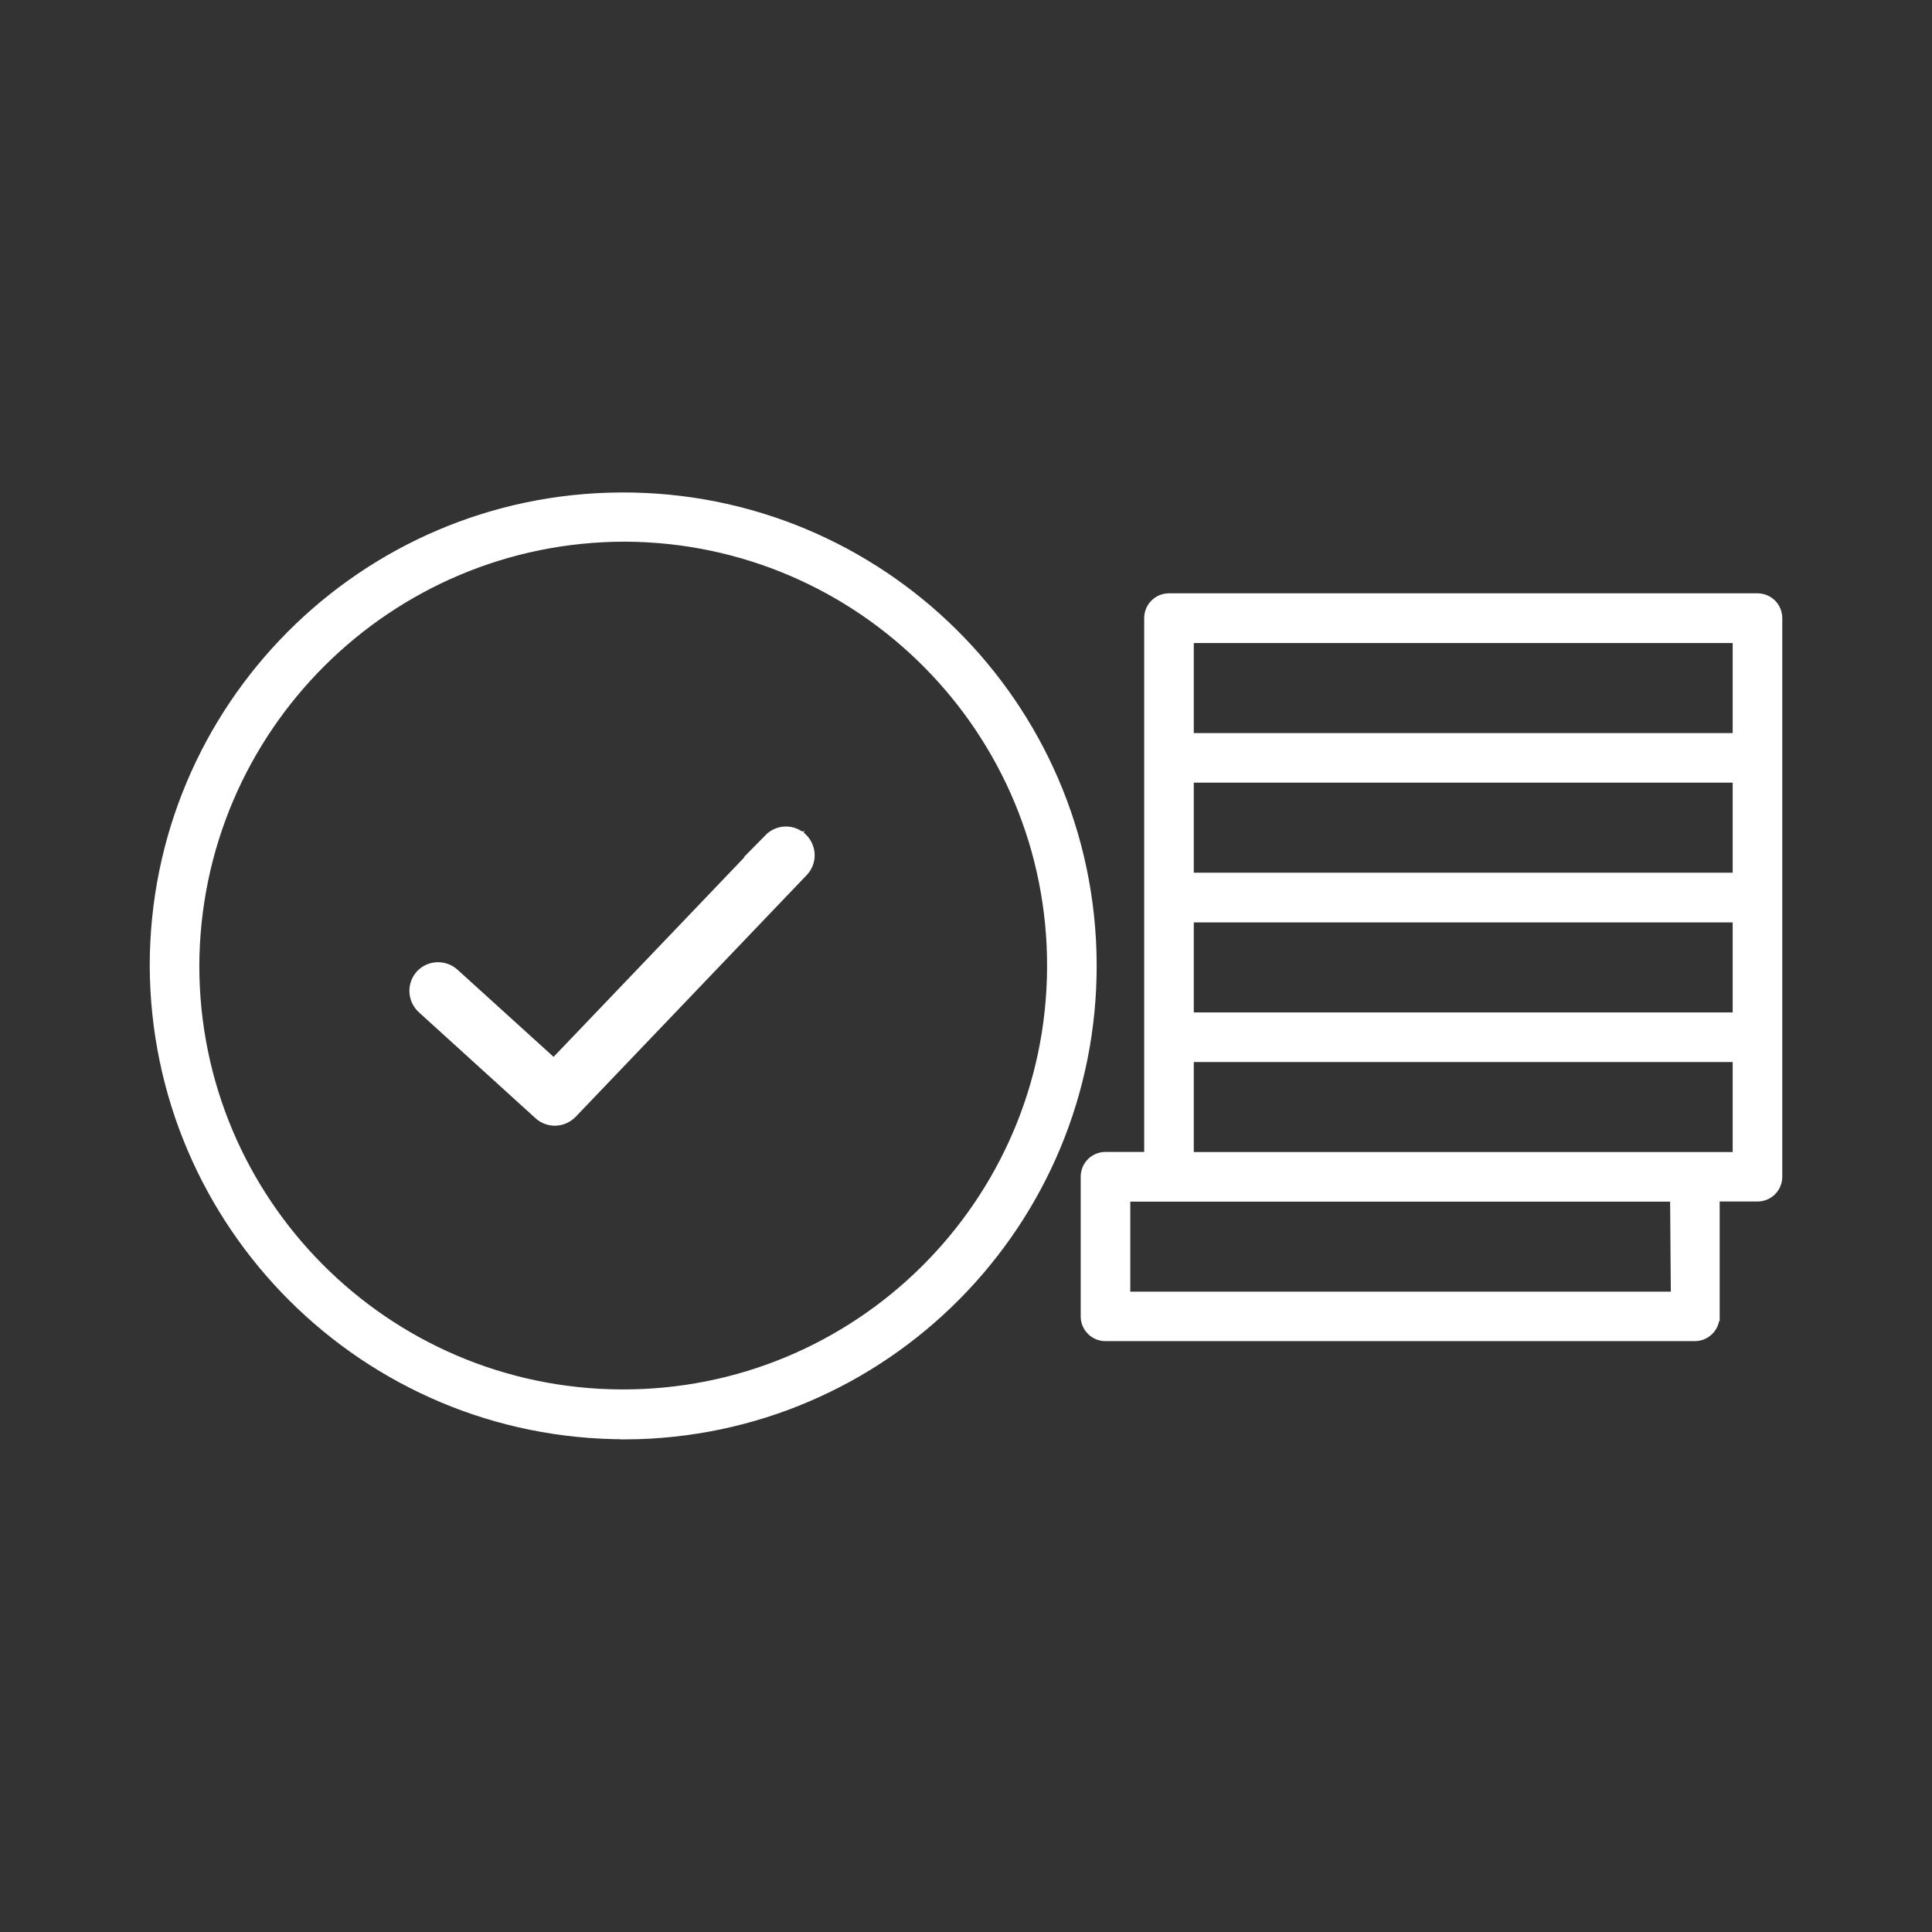
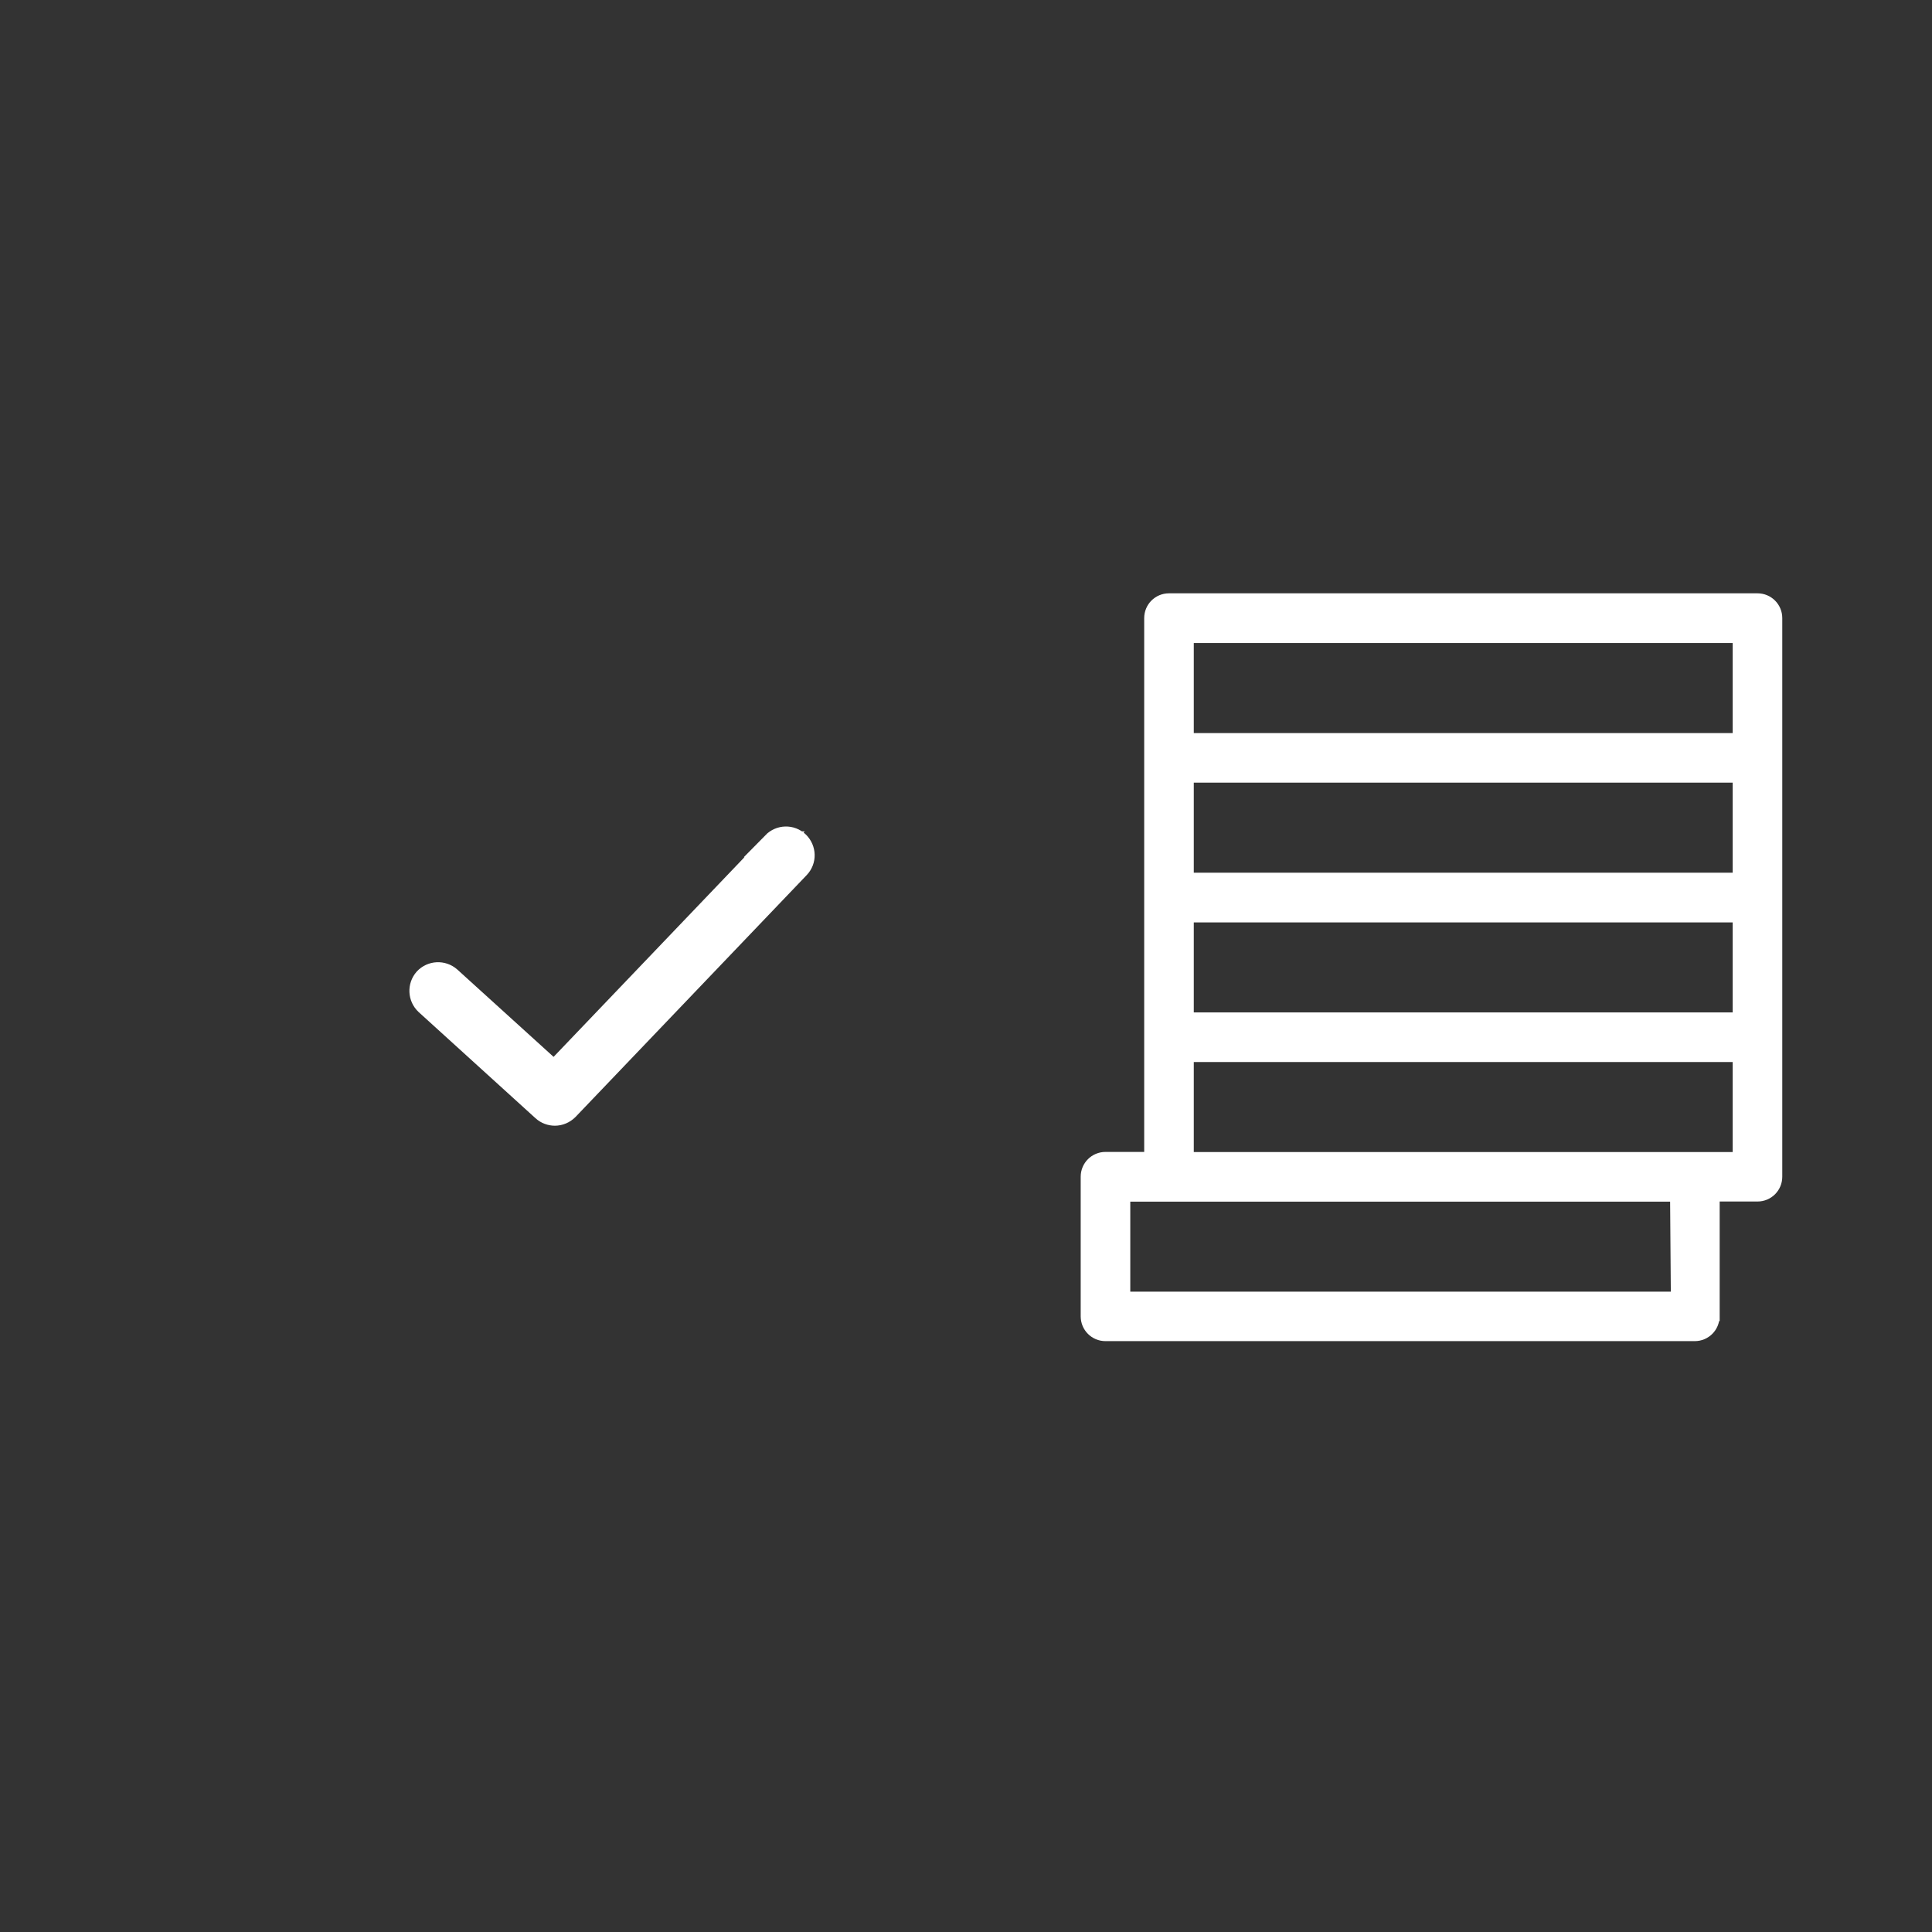
<svg xmlns="http://www.w3.org/2000/svg" id="Layer_1" viewBox="0 0 150 150">
  <rect x="0" y="0" width="150" height="150" fill="#333333" stroke="none" />
  <defs>
    <style>.cls-1{stroke-width:2px;}.cls-1,.cls-2{fill:#fff;stroke:#fff;stroke-miterlimit:10;}.cls-2{stroke-width:.75px;}</style>
  </defs>
-   <path class="cls-2" d="M48.57,111.38c20.09-.1,36.3-16.47,36.2-36.57-.1-20.09-16.47-36.3-36.57-36.2-20.02.1-36.2,16.36-36.2,36.38.08,20.13,16.43,36.41,36.57,36.38ZM48.57,41.68c18.38.1,33.2,15.09,33.1,33.47-.1,18.38-15.09,33.2-33.47,33.1-18.3-.1-33.08-14.96-33.1-33.25.06-18.44,15.04-33.34,33.47-33.32Z" />
  <path class="cls-2" d="M133.14,102.2v-9.29h3.31c.86,0,1.55-.69,1.55-1.55v-43.37c0-.86-.69-1.55-1.55-1.55h-45.69c-.86,0-1.55.69-1.55,1.55v41.82h-3.38c-.86,0-1.55.69-1.55,1.55v10.84c0,.86.69,1.55,1.55,1.55h45.75c.86,0,1.55-.69,1.55-1.55ZM92.31,49.55h42.59v7.74h-42.59v-7.74ZM92.31,60.39h42.59v7.74h-42.59v-7.74ZM92.31,71.24h42.59v7.74h-42.59v-7.74ZM92.31,82.08h42.59v7.74h-42.59v-7.74ZM130.1,100.66h-42.72v-7.74h42.66l.06,7.74Z" />
  <path class="cls-1" d="M60.14,65.55l-17.11,17.9-8.19-7.43c-.51-.45-1.28-.41-1.74.08-.45.51-.41,1.28.08,1.74l9.07,8.24c.23.21.53.32.83.32.32,0,.64-.13.89-.38l17.94-18.77c.47-.49.45-1.26-.04-1.74-.49-.47-1.26-.45-1.74.04Z" />
</svg>